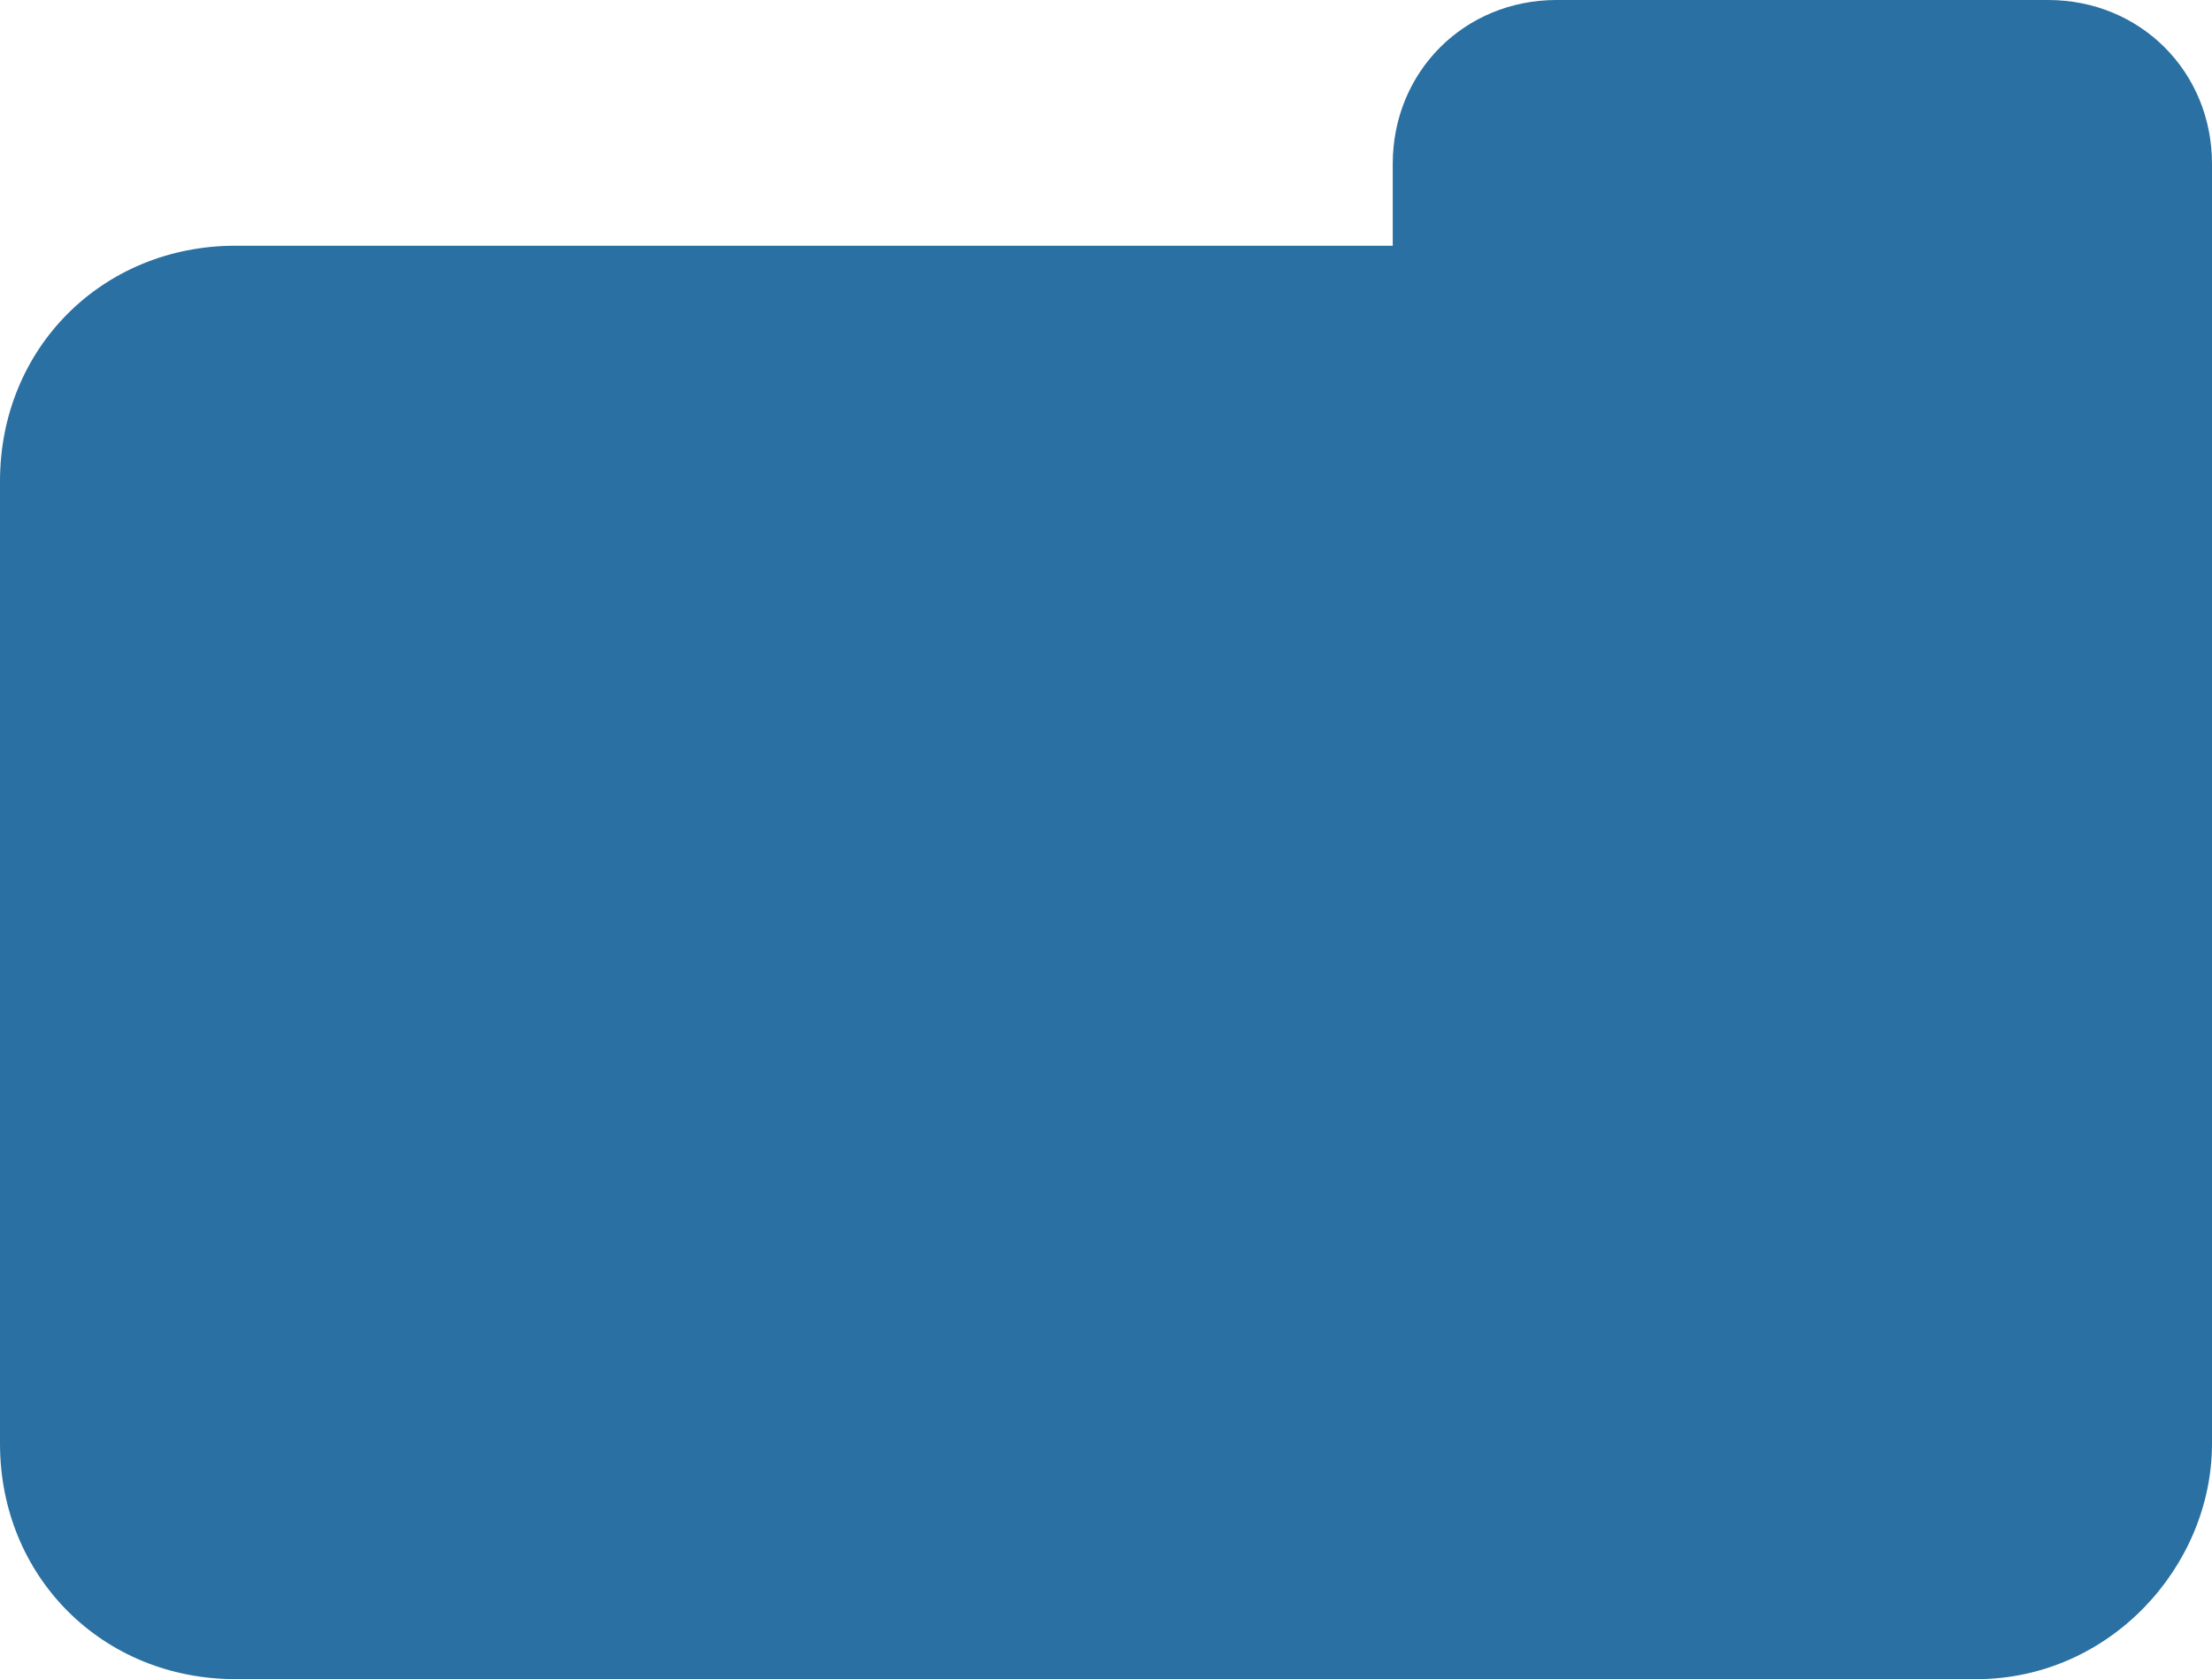
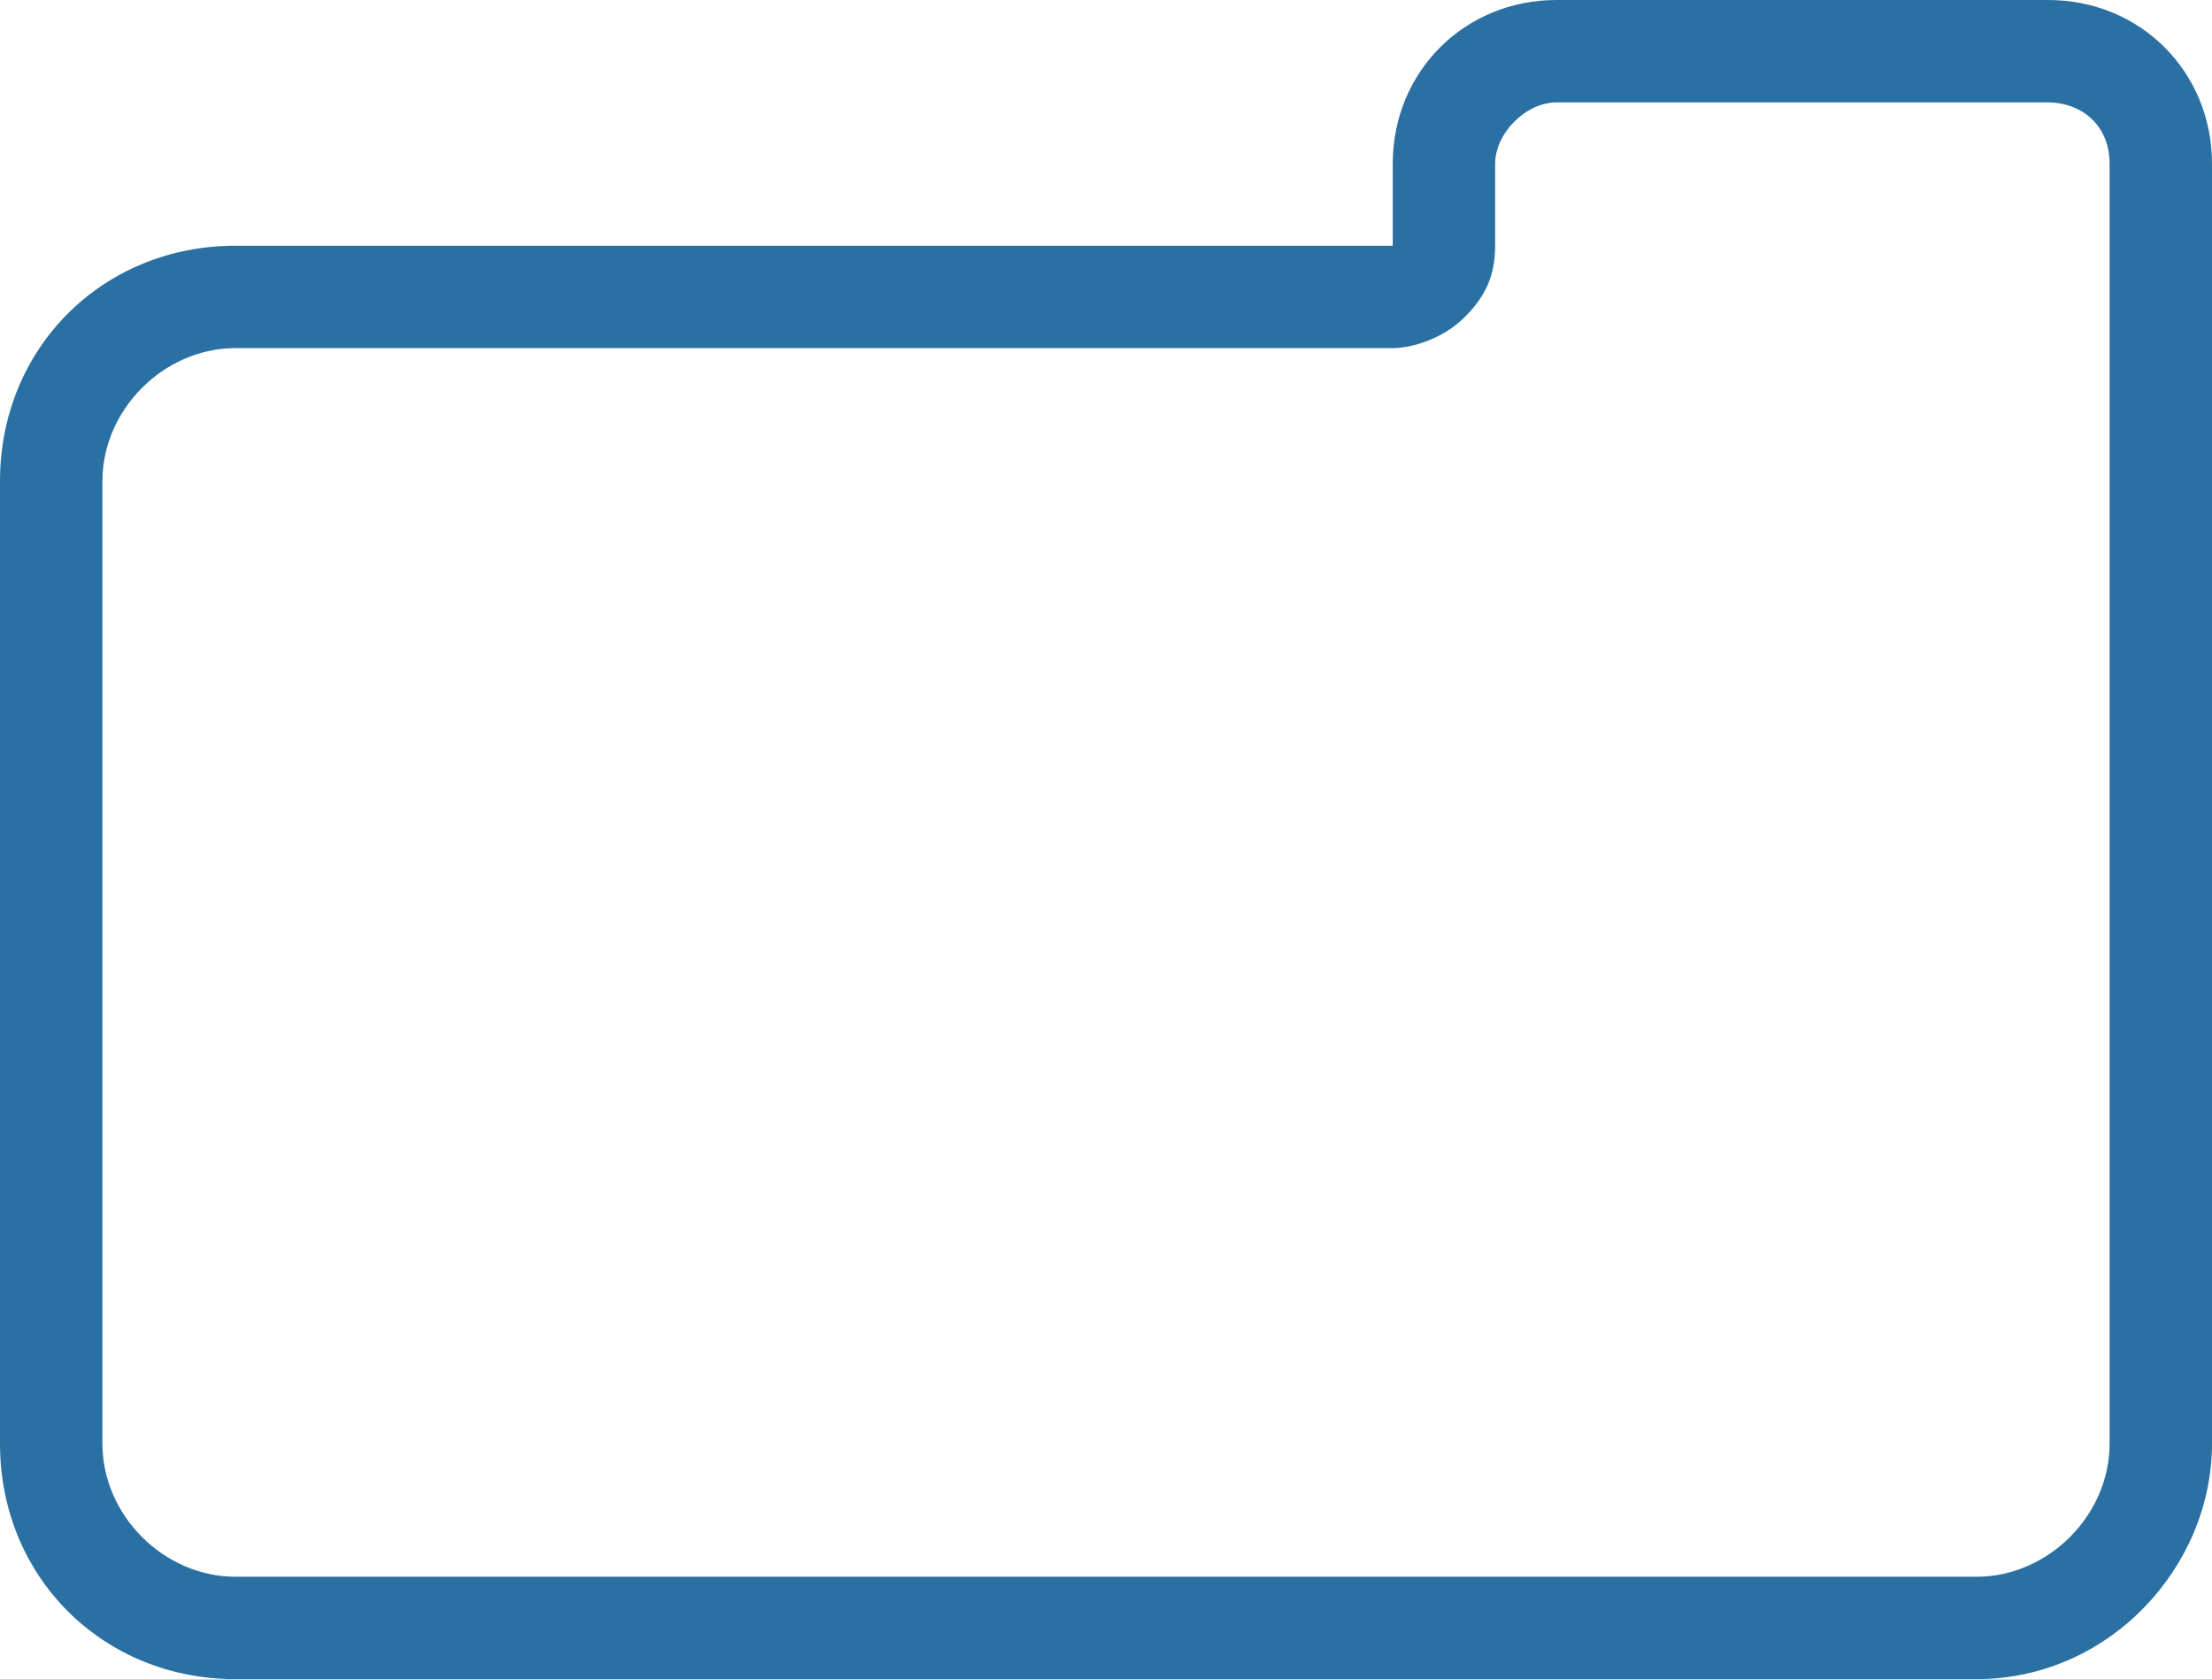
<svg xmlns="http://www.w3.org/2000/svg" version="1.1" id="Layer_1" x="0px" y="0px" viewBox="0 0 21.6 16.4" style="enable-background:new 0 0 21.6 16.4;" xml:space="preserve">
  <style type="text/css">
	.st0{fill:#2A70A2;}
</style>
  <g>
    <g>
-       <path class="st0" d="M20,0.5h-4.8c-0.6,0-1.1,0.5-1.1,1.1v0.8c0,0.1-0.1,0.3-0.2,0.4c-0.1,0.1-0.2,0.2-0.4,0.2H2.3    c-1,0-1.8,0.8-1.8,1.8v9.4c0,1,0.8,1.8,1.8,1.8h17c1,0,1.8-0.8,1.8-1.8V1.6C21.1,1,20.6,0.5,20,0.5z" />
      <path class="st0" d="M19.3,16.4h-17c-1.3,0-2.3-1-2.3-2.3V4.7c0-1.3,1-2.3,2.3-2.3h11.3c0,0,0,0,0,0c0,0,0,0,0-0.1V1.6    c0-0.9,0.7-1.6,1.6-1.6H20c0.9,0,1.6,0.7,1.6,1.6v12.5C21.6,15.3,20.6,16.4,19.3,16.4z M2.3,3.4C1.6,3.4,1,4,1,4.7v9.4    c0,0.7,0.6,1.3,1.3,1.3h17c0.7,0,1.3-0.6,1.3-1.3V1.6C20.6,1.2,20.3,1,20,1h-4.8c-0.3,0-0.6,0.3-0.6,0.6v0.8    c0,0.3-0.1,0.5-0.3,0.7c-0.2,0.2-0.5,0.3-0.7,0.3H2.3z" />
    </g>
  </g>
</svg>